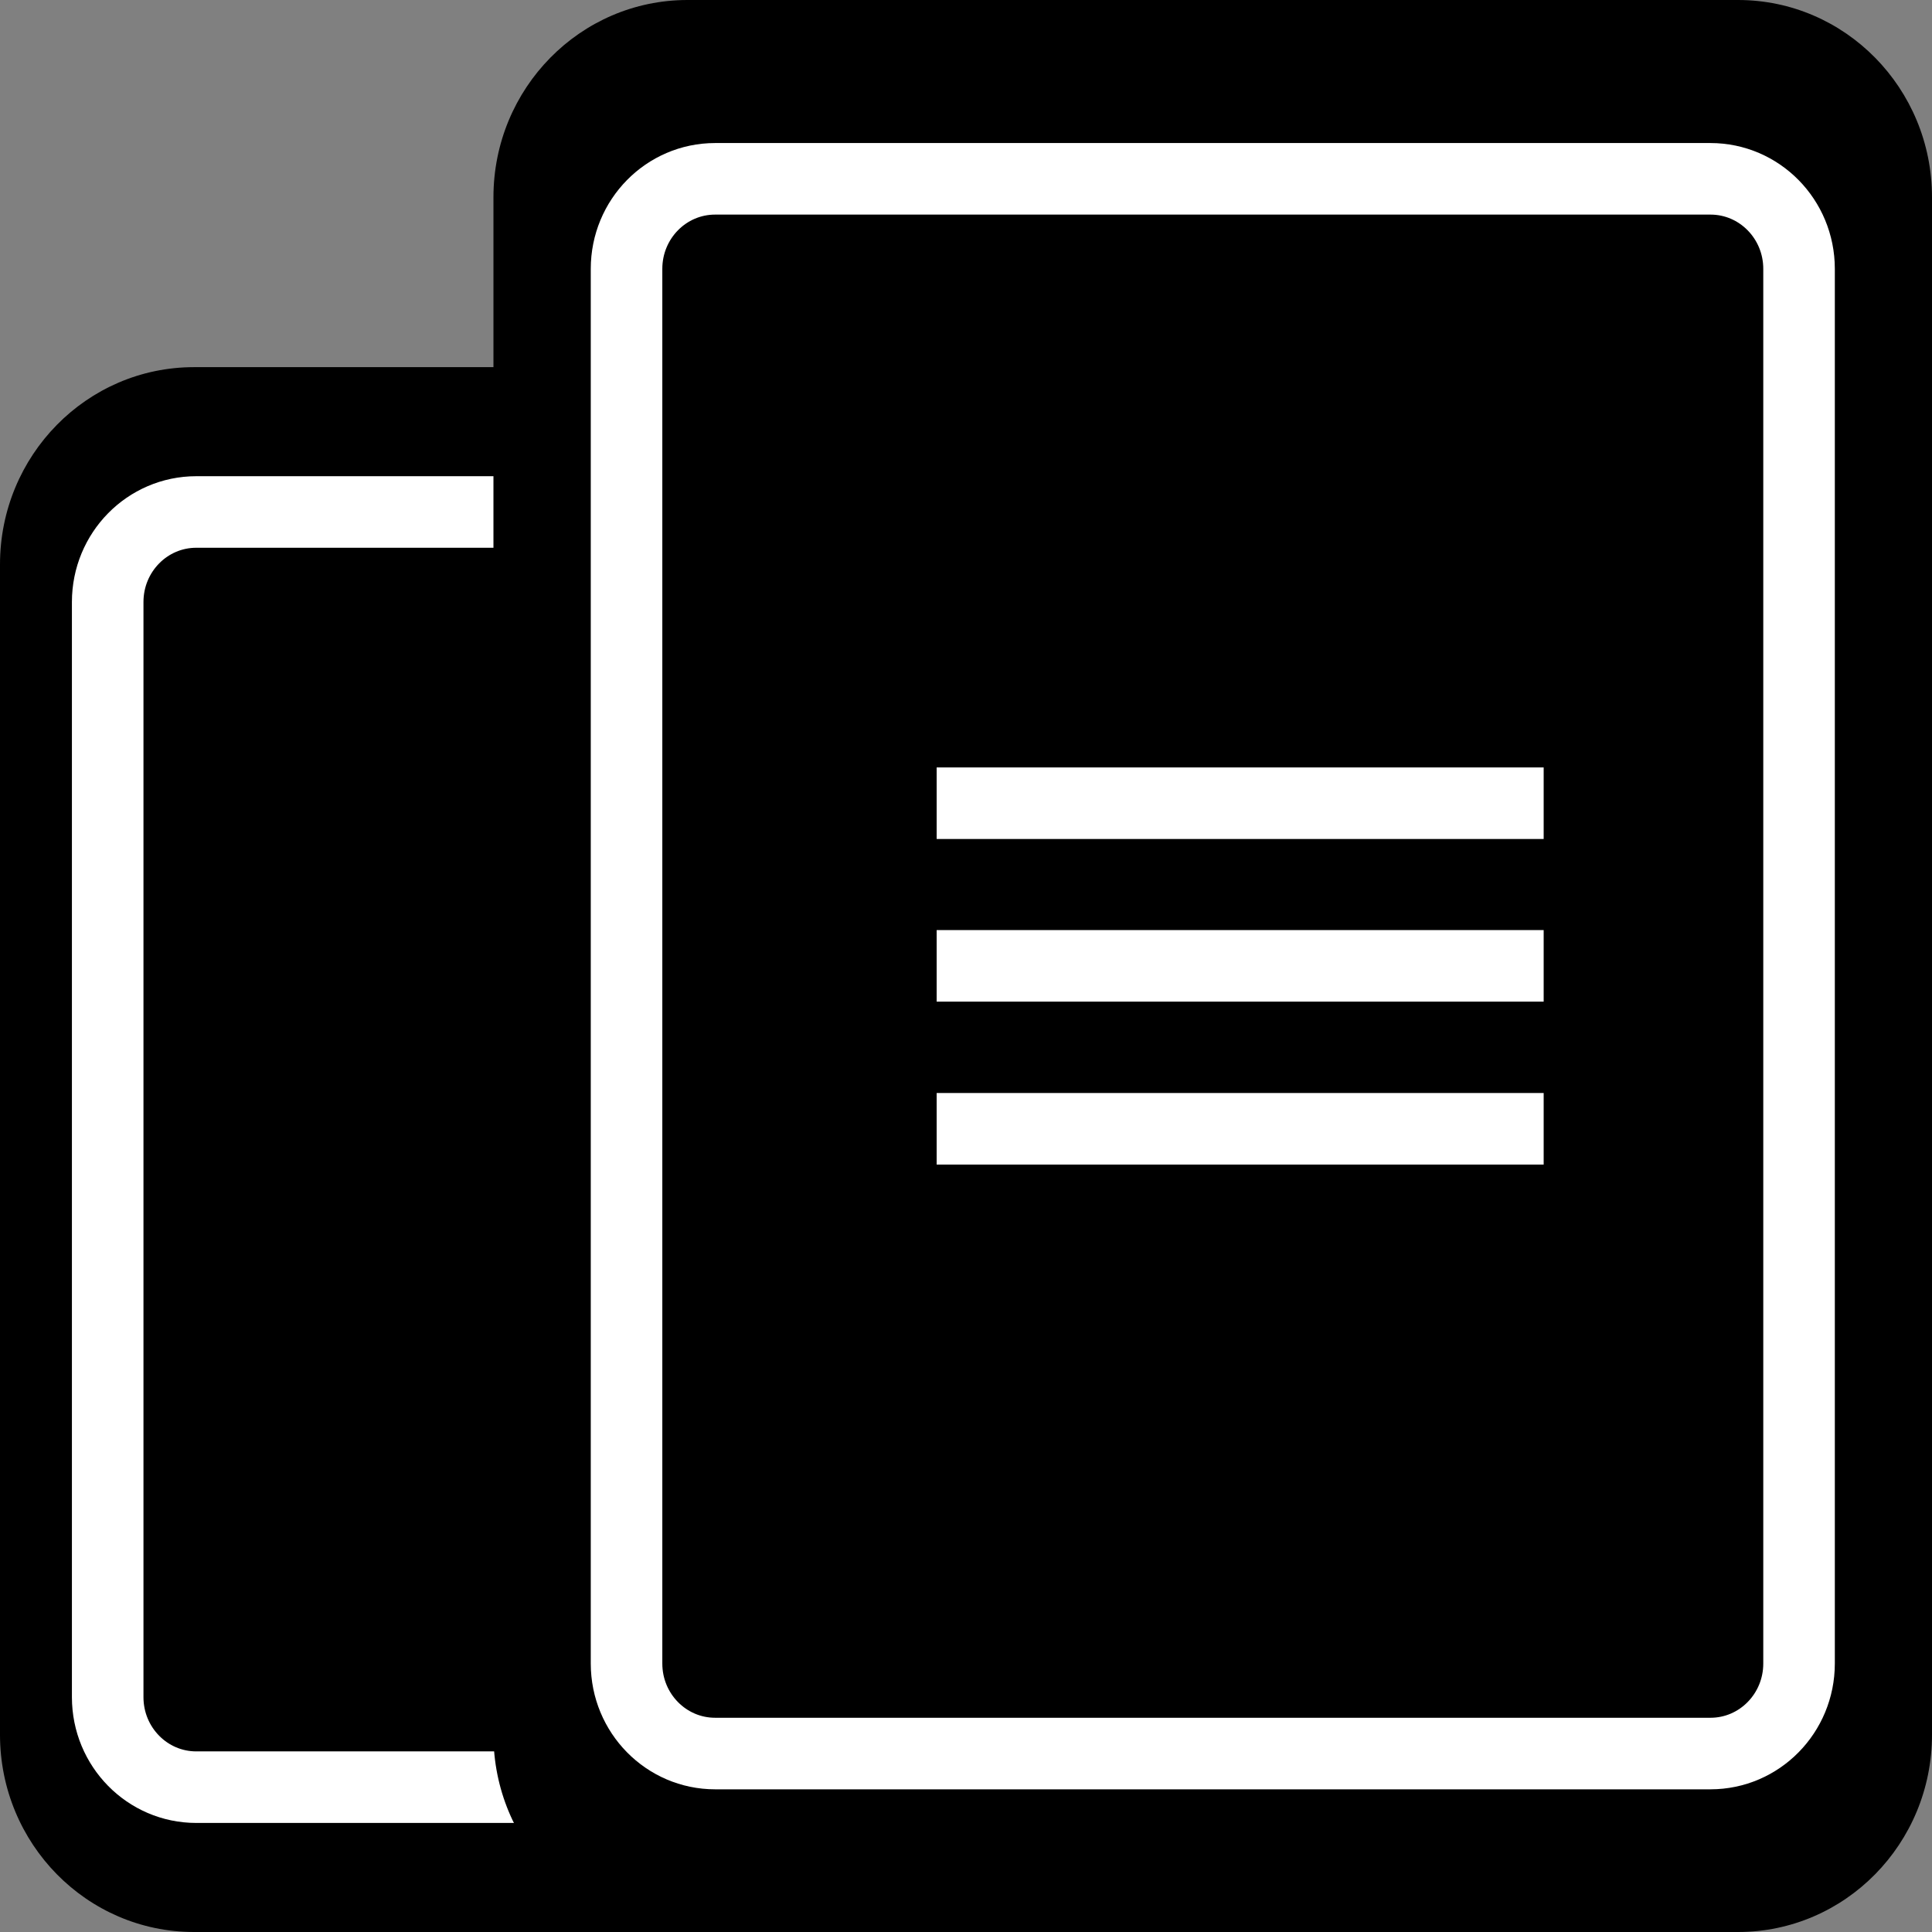
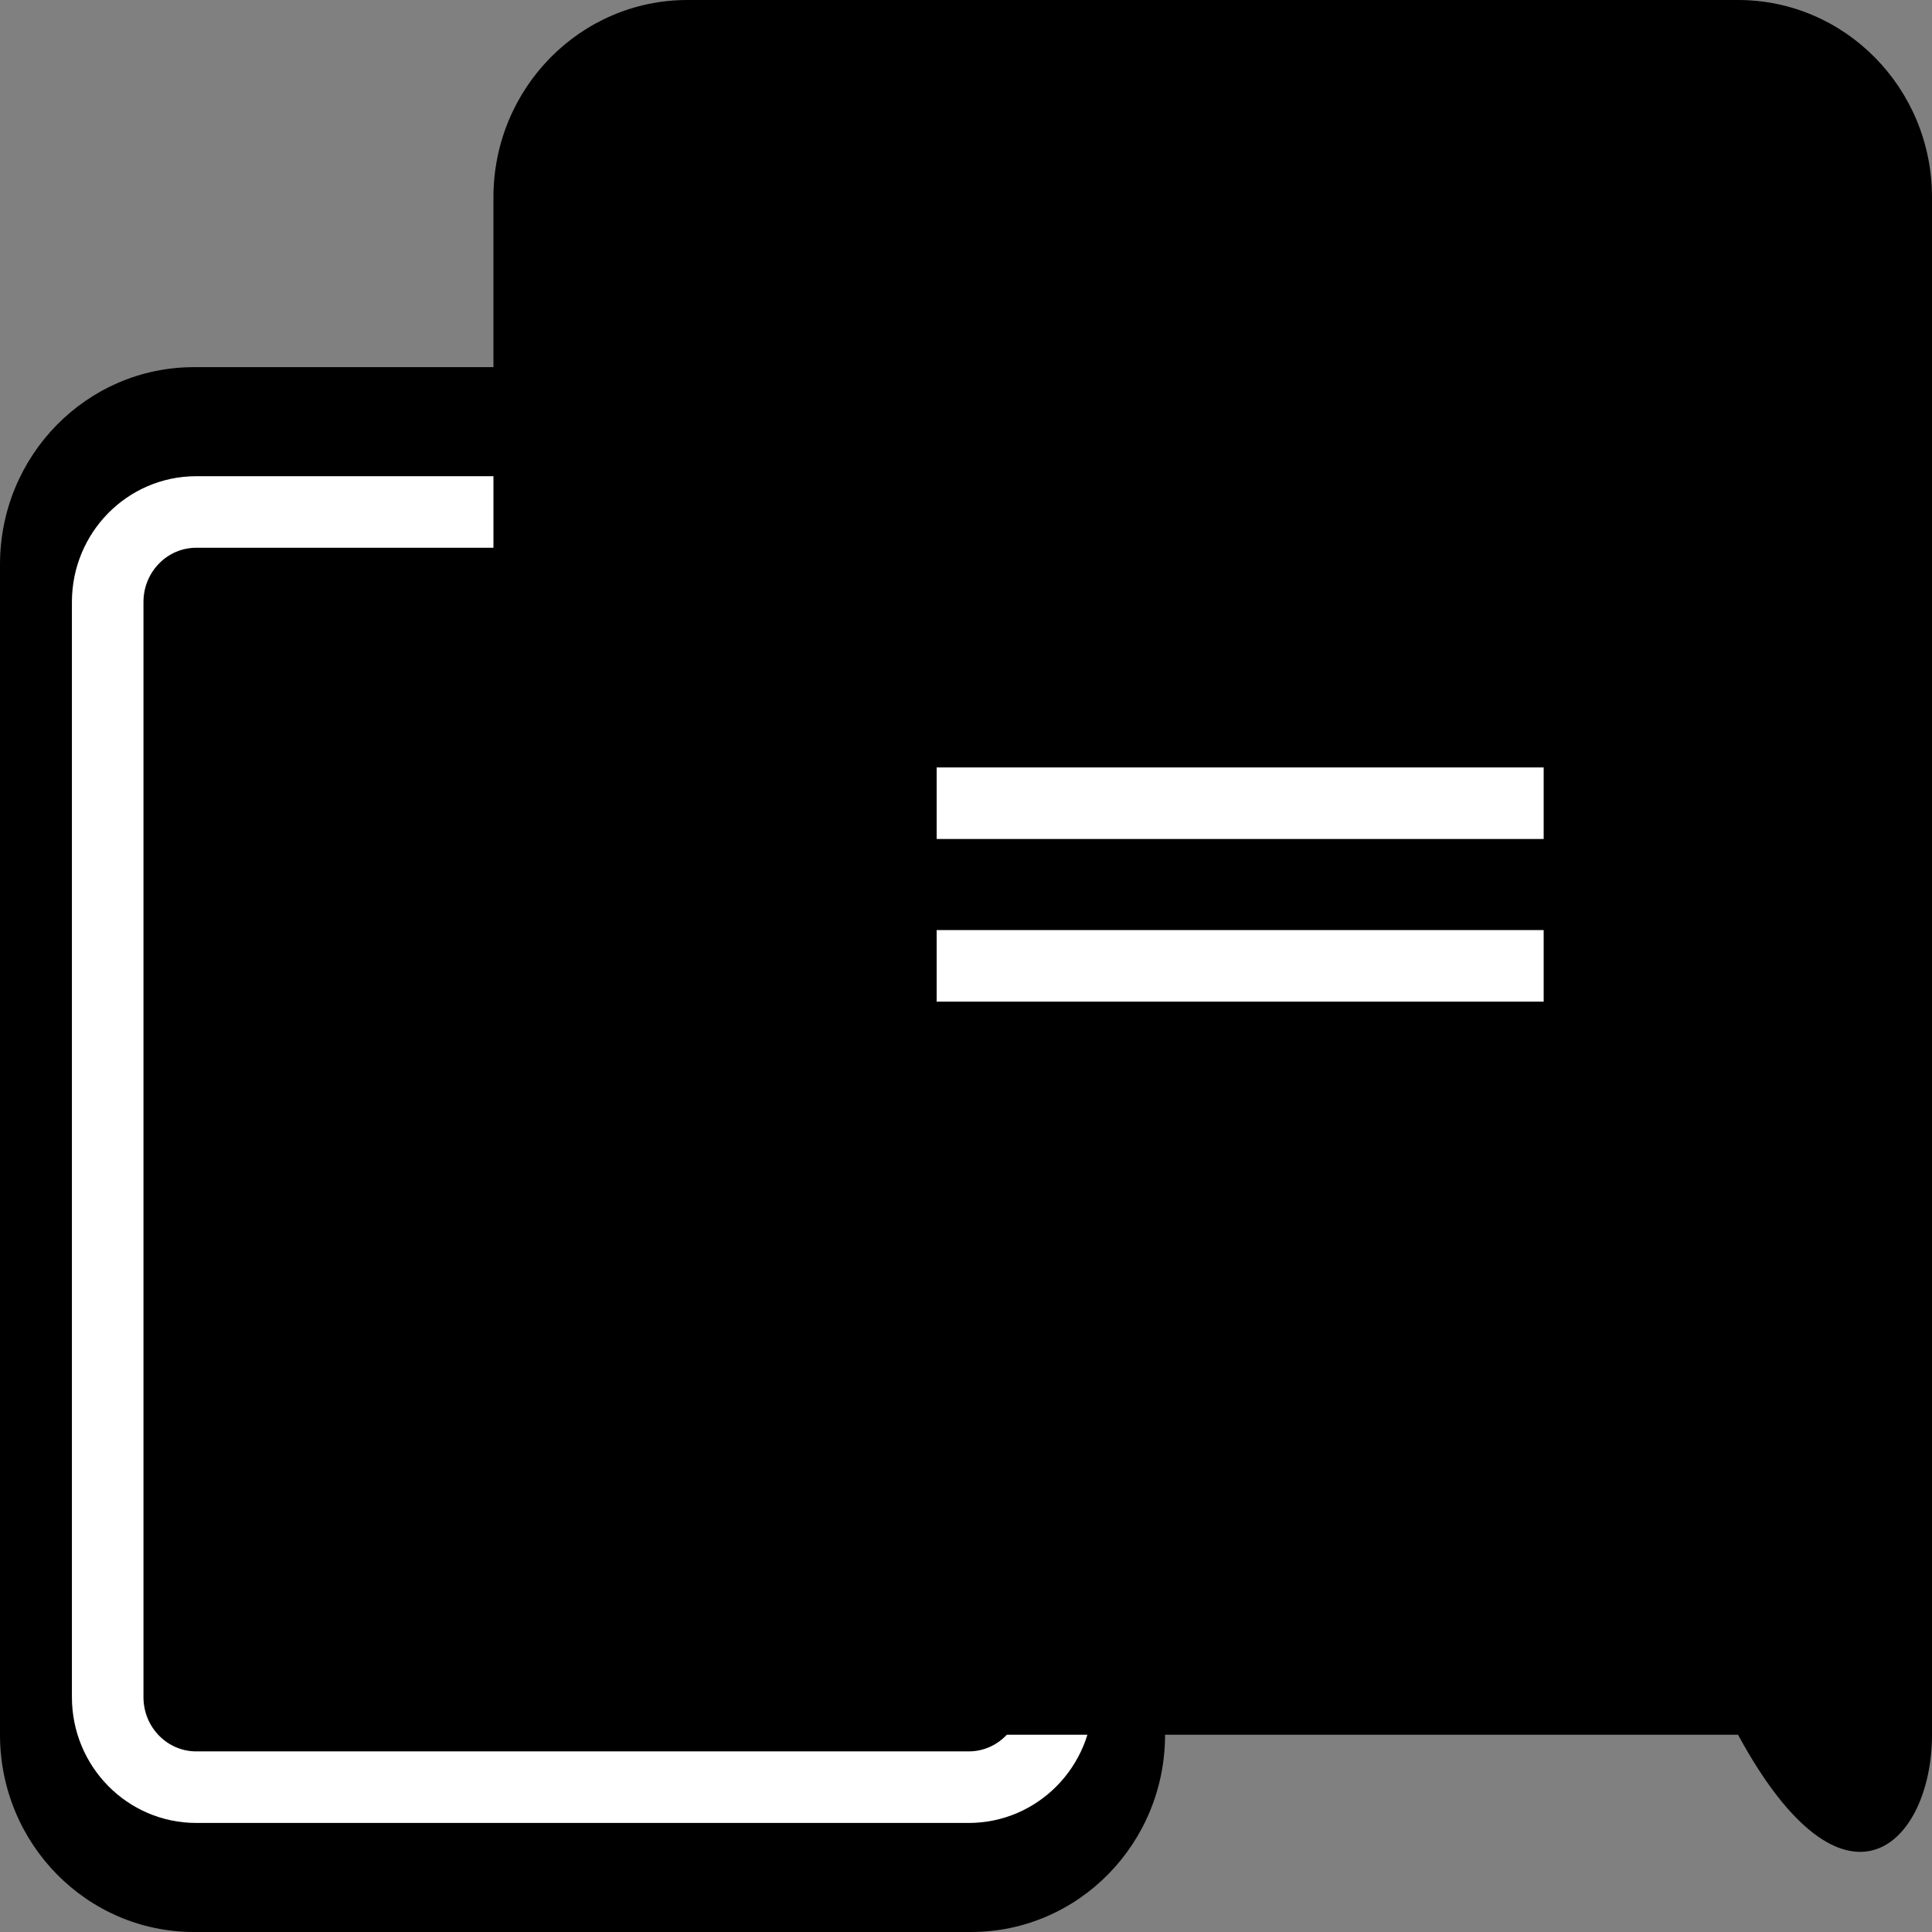
<svg xmlns="http://www.w3.org/2000/svg" width="27" height="27" viewBox="0 0 27 27" fill="none">
  <rect x="0" y="0" width="27" height="27" fill="#808080" stroke="none" />
  <g clip-path="url(#clip0_80_928)">
    <path d="M13.57 5.131H2.711C1.214 5.131 0 6.365 0 7.888V24.243C0 25.766 1.214 27 2.711 27H13.57C15.068 27 16.282 25.766 16.282 24.243V7.888C16.282 6.365 15.068 5.131 13.57 5.131Z" fill="black" />
    <path d="M13.538 7.155H2.743C2.059 7.155 1.505 7.718 1.505 8.413V23.718C1.505 24.413 2.059 24.976 2.743 24.976H13.538C14.222 24.976 14.776 24.413 14.776 23.718V8.413C14.776 7.718 14.222 7.155 13.538 7.155Z" stroke="white" stroke-miterlimit="10" />
-     <path d="M24.289 0H9.608C8.11 0 6.896 1.234 6.896 2.757V24.243C6.896 25.766 8.11 27 9.608 27H24.289C25.786 27 27 25.766 27 24.243V2.757C27 1.234 25.786 0 24.289 0Z" fill="black" />
-     <path d="M23.904 2.499H9.994C9.31 2.499 8.756 3.062 8.756 3.757V23.248C8.756 23.943 9.31 24.506 9.994 24.506H23.904C24.588 24.506 25.142 23.943 25.142 23.248V3.757C25.142 3.062 24.588 2.499 23.904 2.499Z" stroke="white" stroke-miterlimit="10" />
+     <path d="M24.289 0H9.608C8.11 0 6.896 1.234 6.896 2.757V24.243H24.289C25.786 27 27 25.766 27 24.243V2.757C27 1.234 25.786 0 24.289 0Z" fill="black" />
    <path d="M13.09 11.225H21.573" stroke="white" stroke-miterlimit="10" />
    <path d="M13.09 13.498H21.573" stroke="white" stroke-miterlimit="10" />
-     <path d="M13.09 15.775H21.573" stroke="white" stroke-miterlimit="10" />
  </g>
  <defs>
    <clipPath id="clip0_80_928">
      <rect width="27" height="27" fill="white" />
    </clipPath>
  </defs>
</svg>